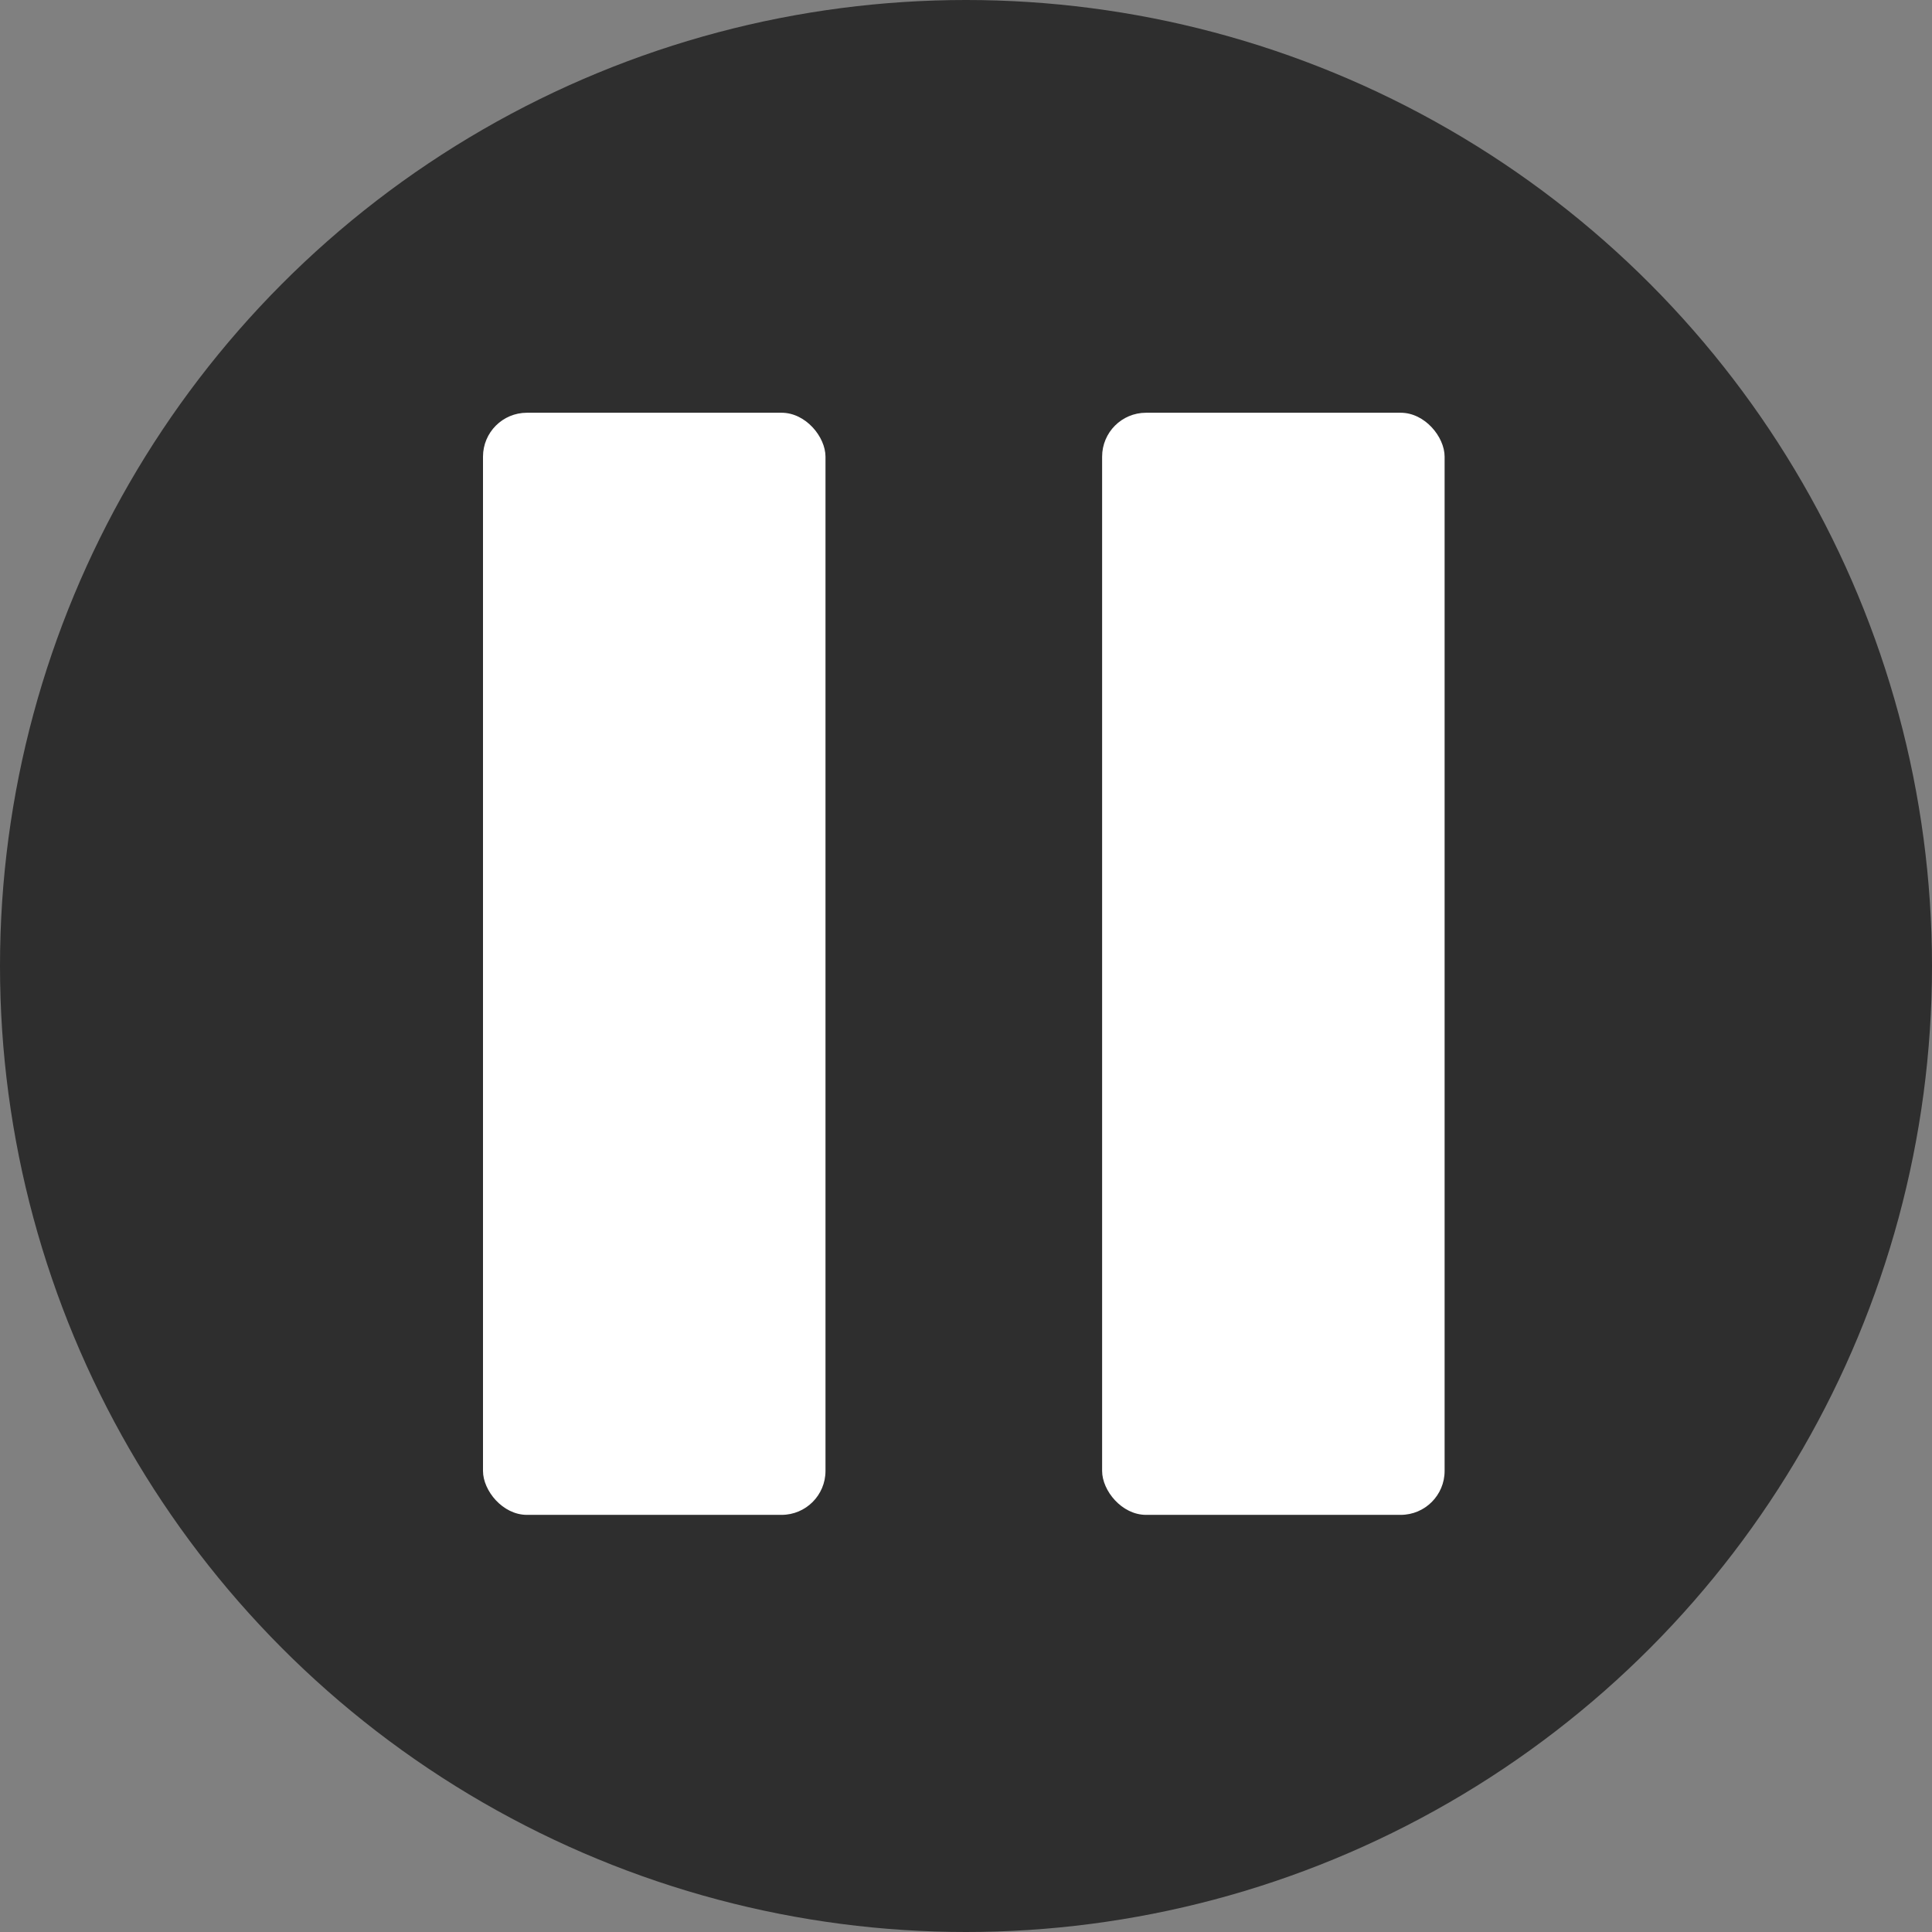
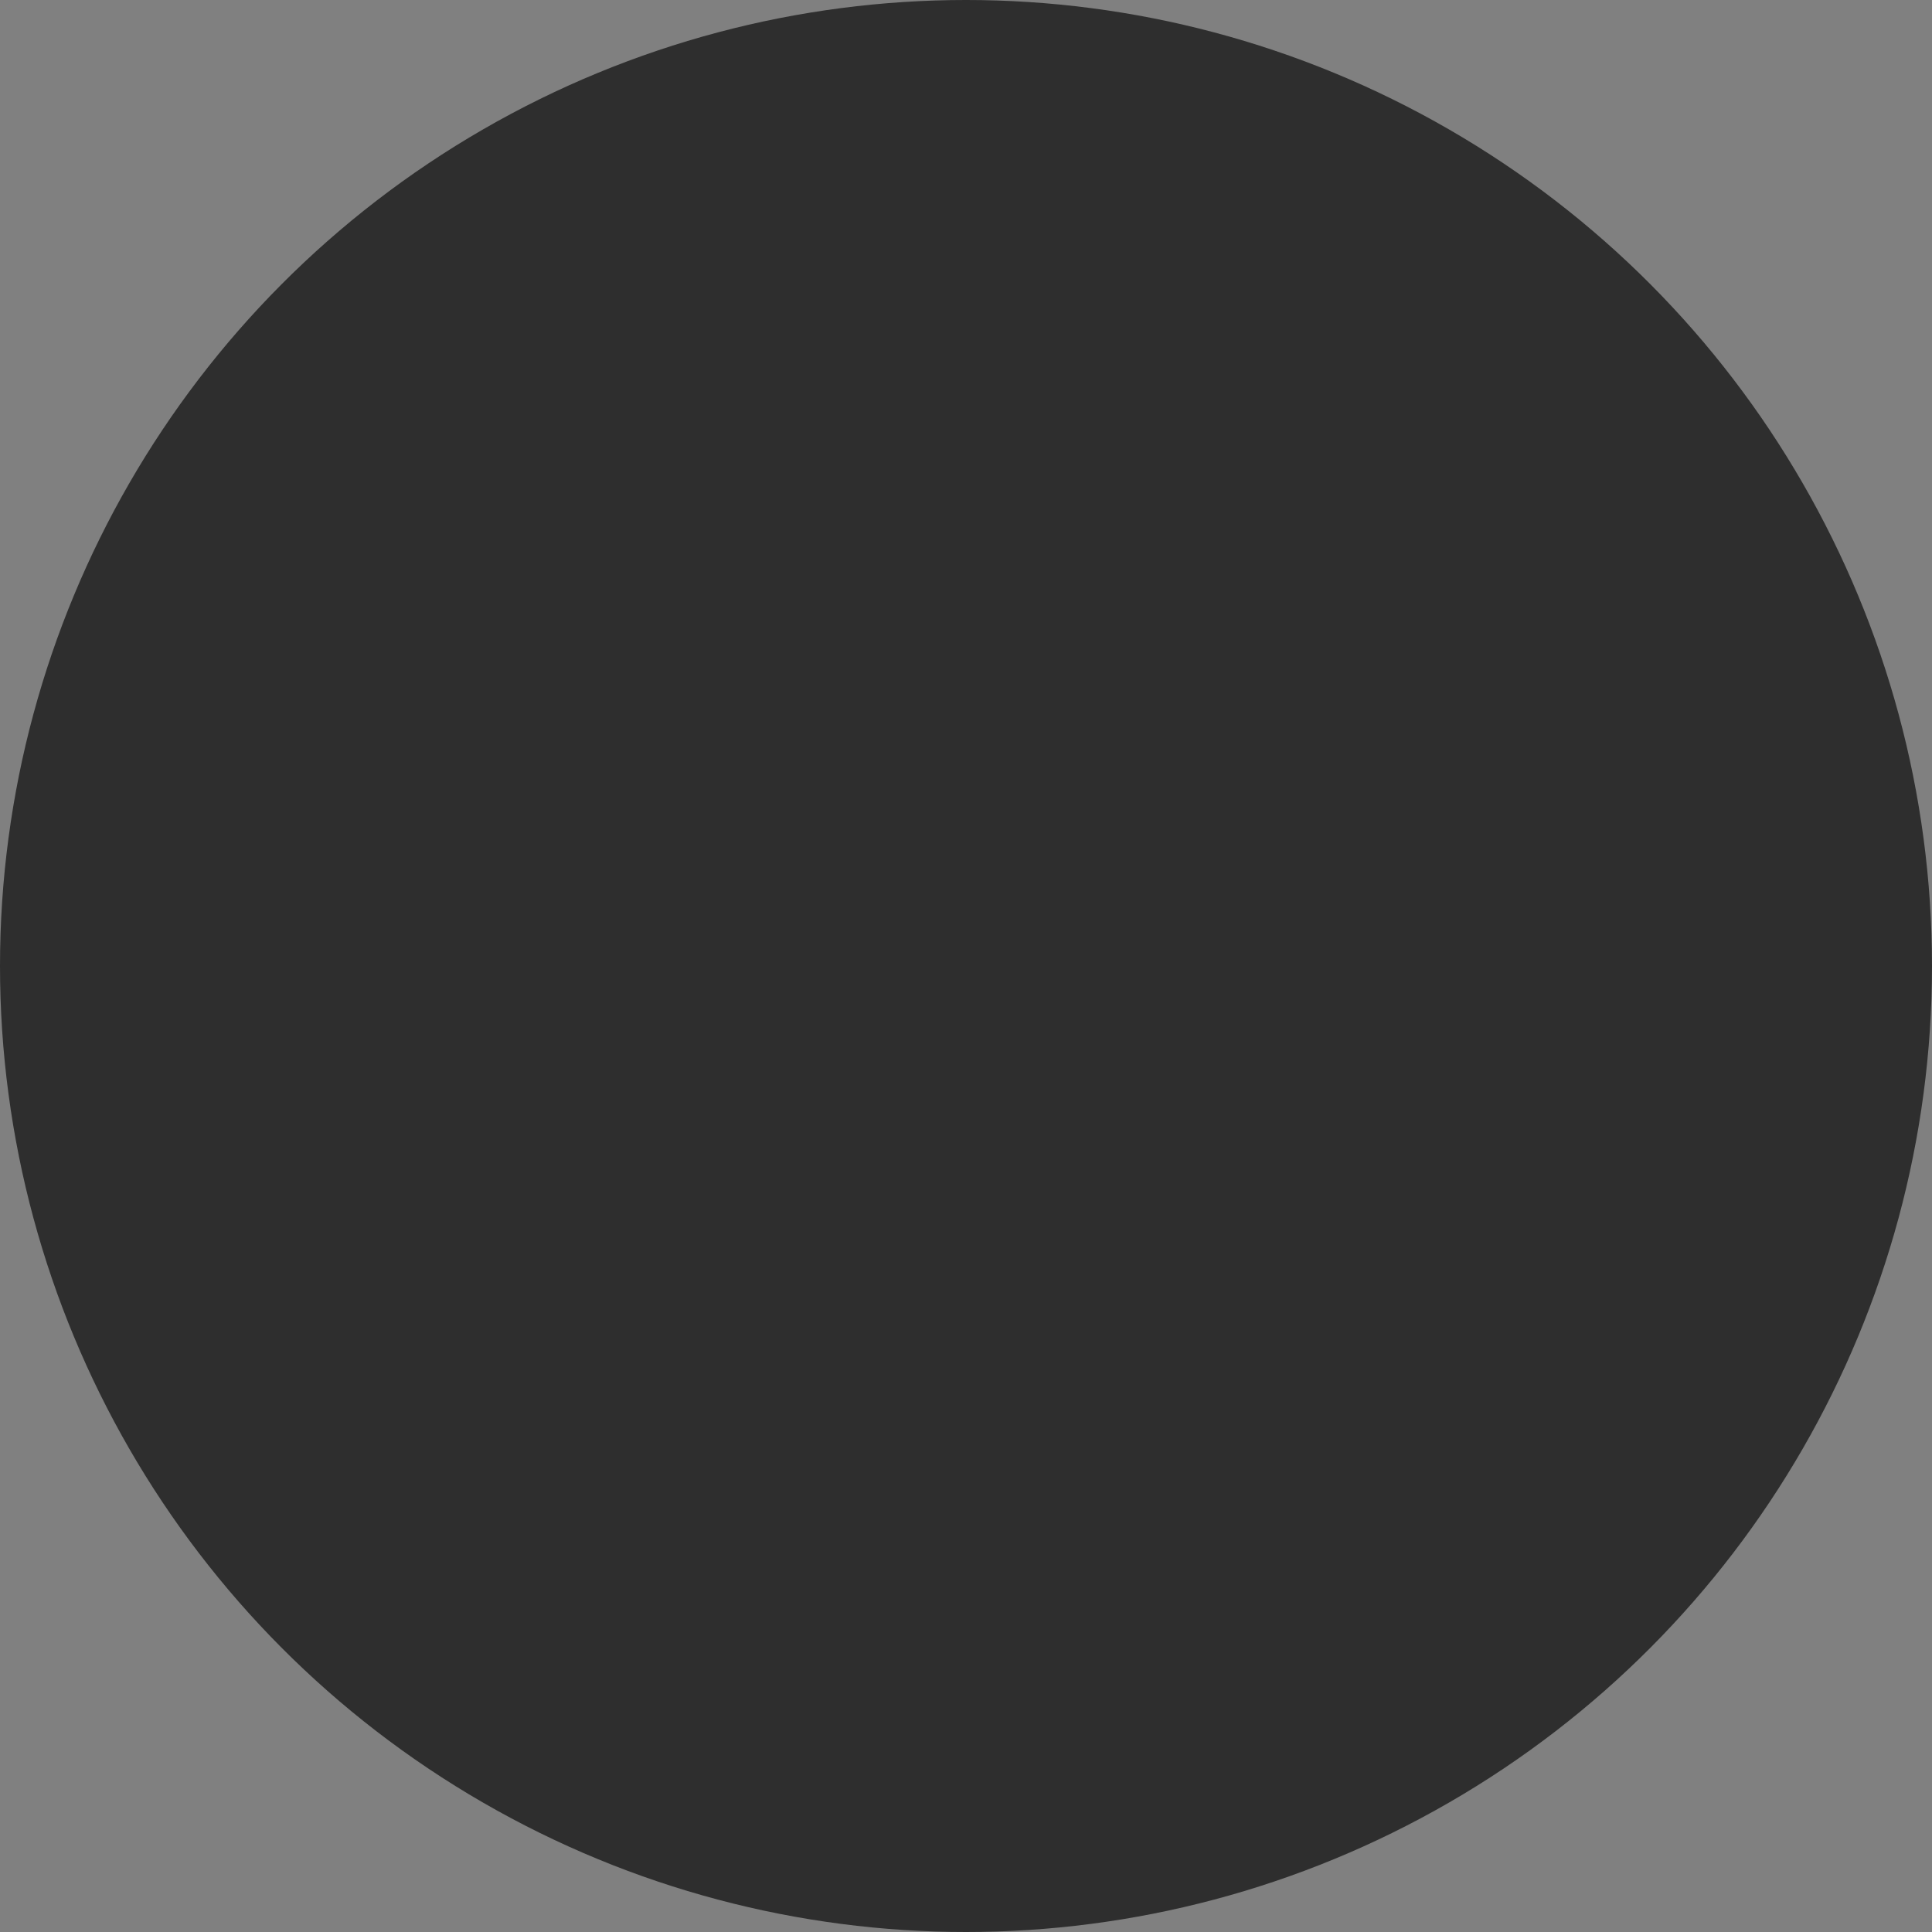
<svg xmlns="http://www.w3.org/2000/svg" width="44" height="44" viewBox="0 0 44 44" fill="none" title="pause">
  <rect x="0" y="0" width="44" height="44" fill="#808080" stroke="none" />
  <circle fill="#2e2e2e" cx="22" cy="22" r="22" />
-   <rect x="11" y="9.4" width="7.8" height="25.1" rx="1" fill="white" />
-   <rect x="25.1" y="9.4" width="7.8" height="25.1" rx="1" fill="white" />
</svg>